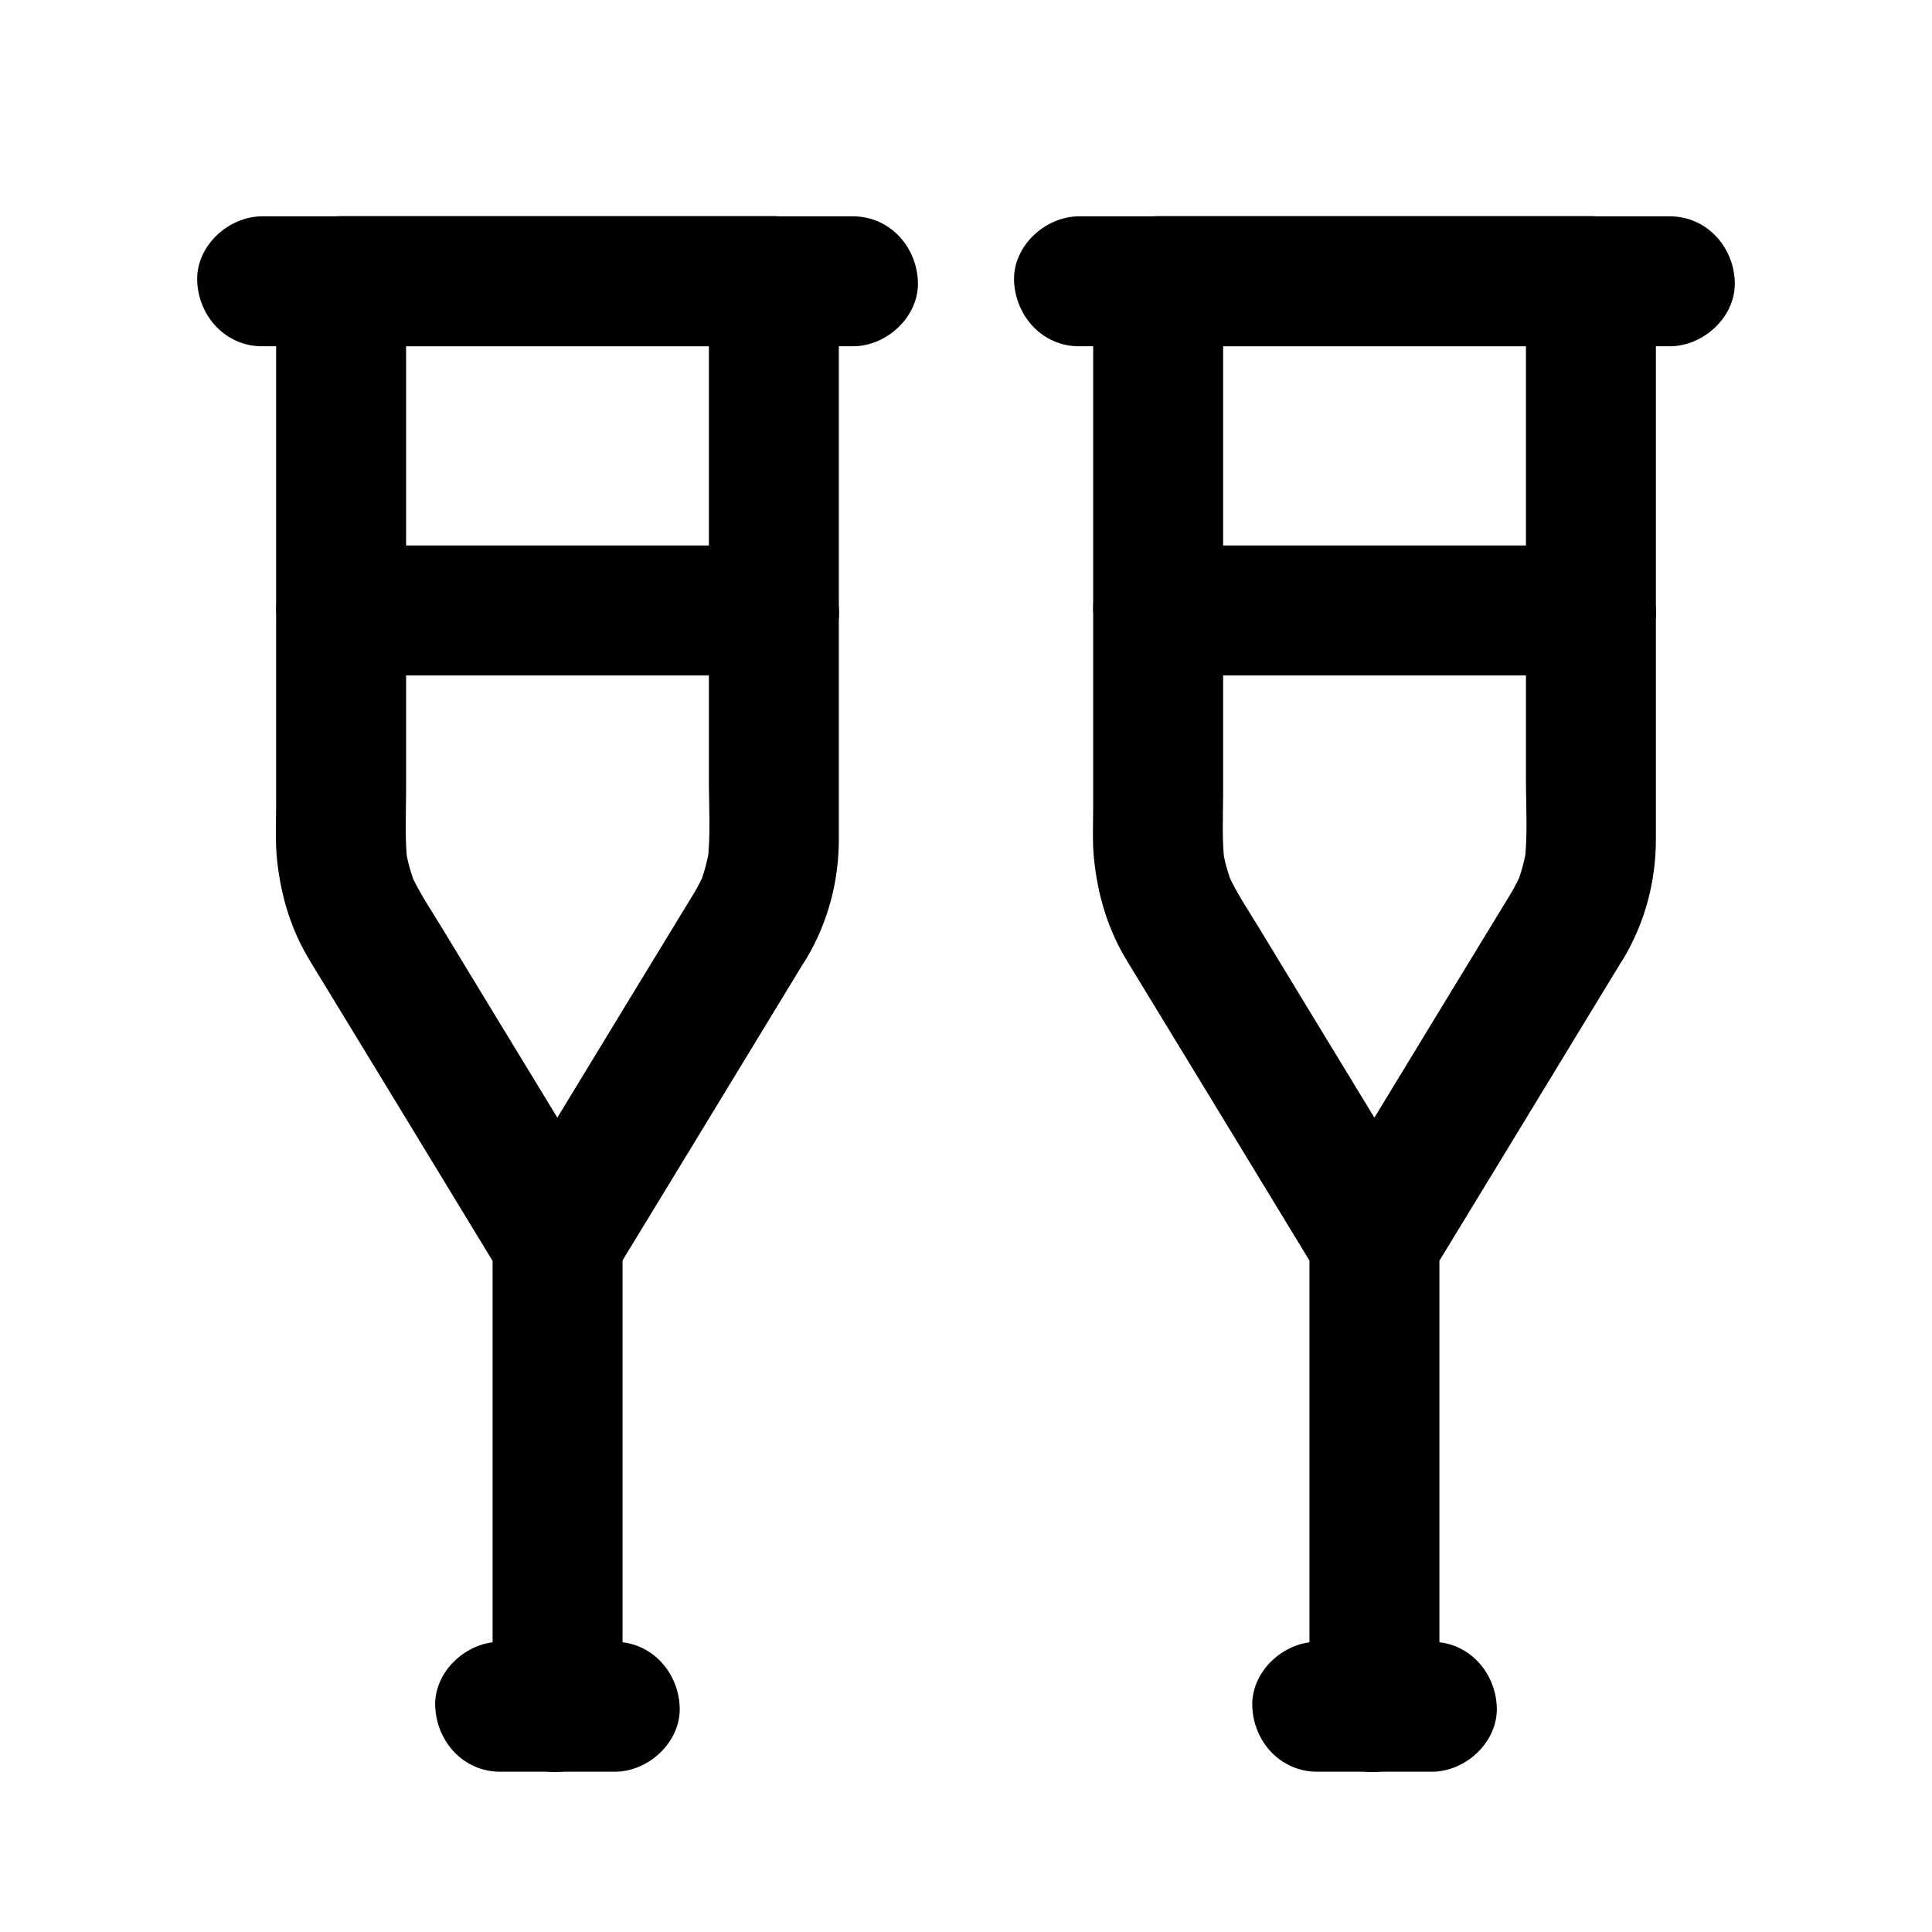
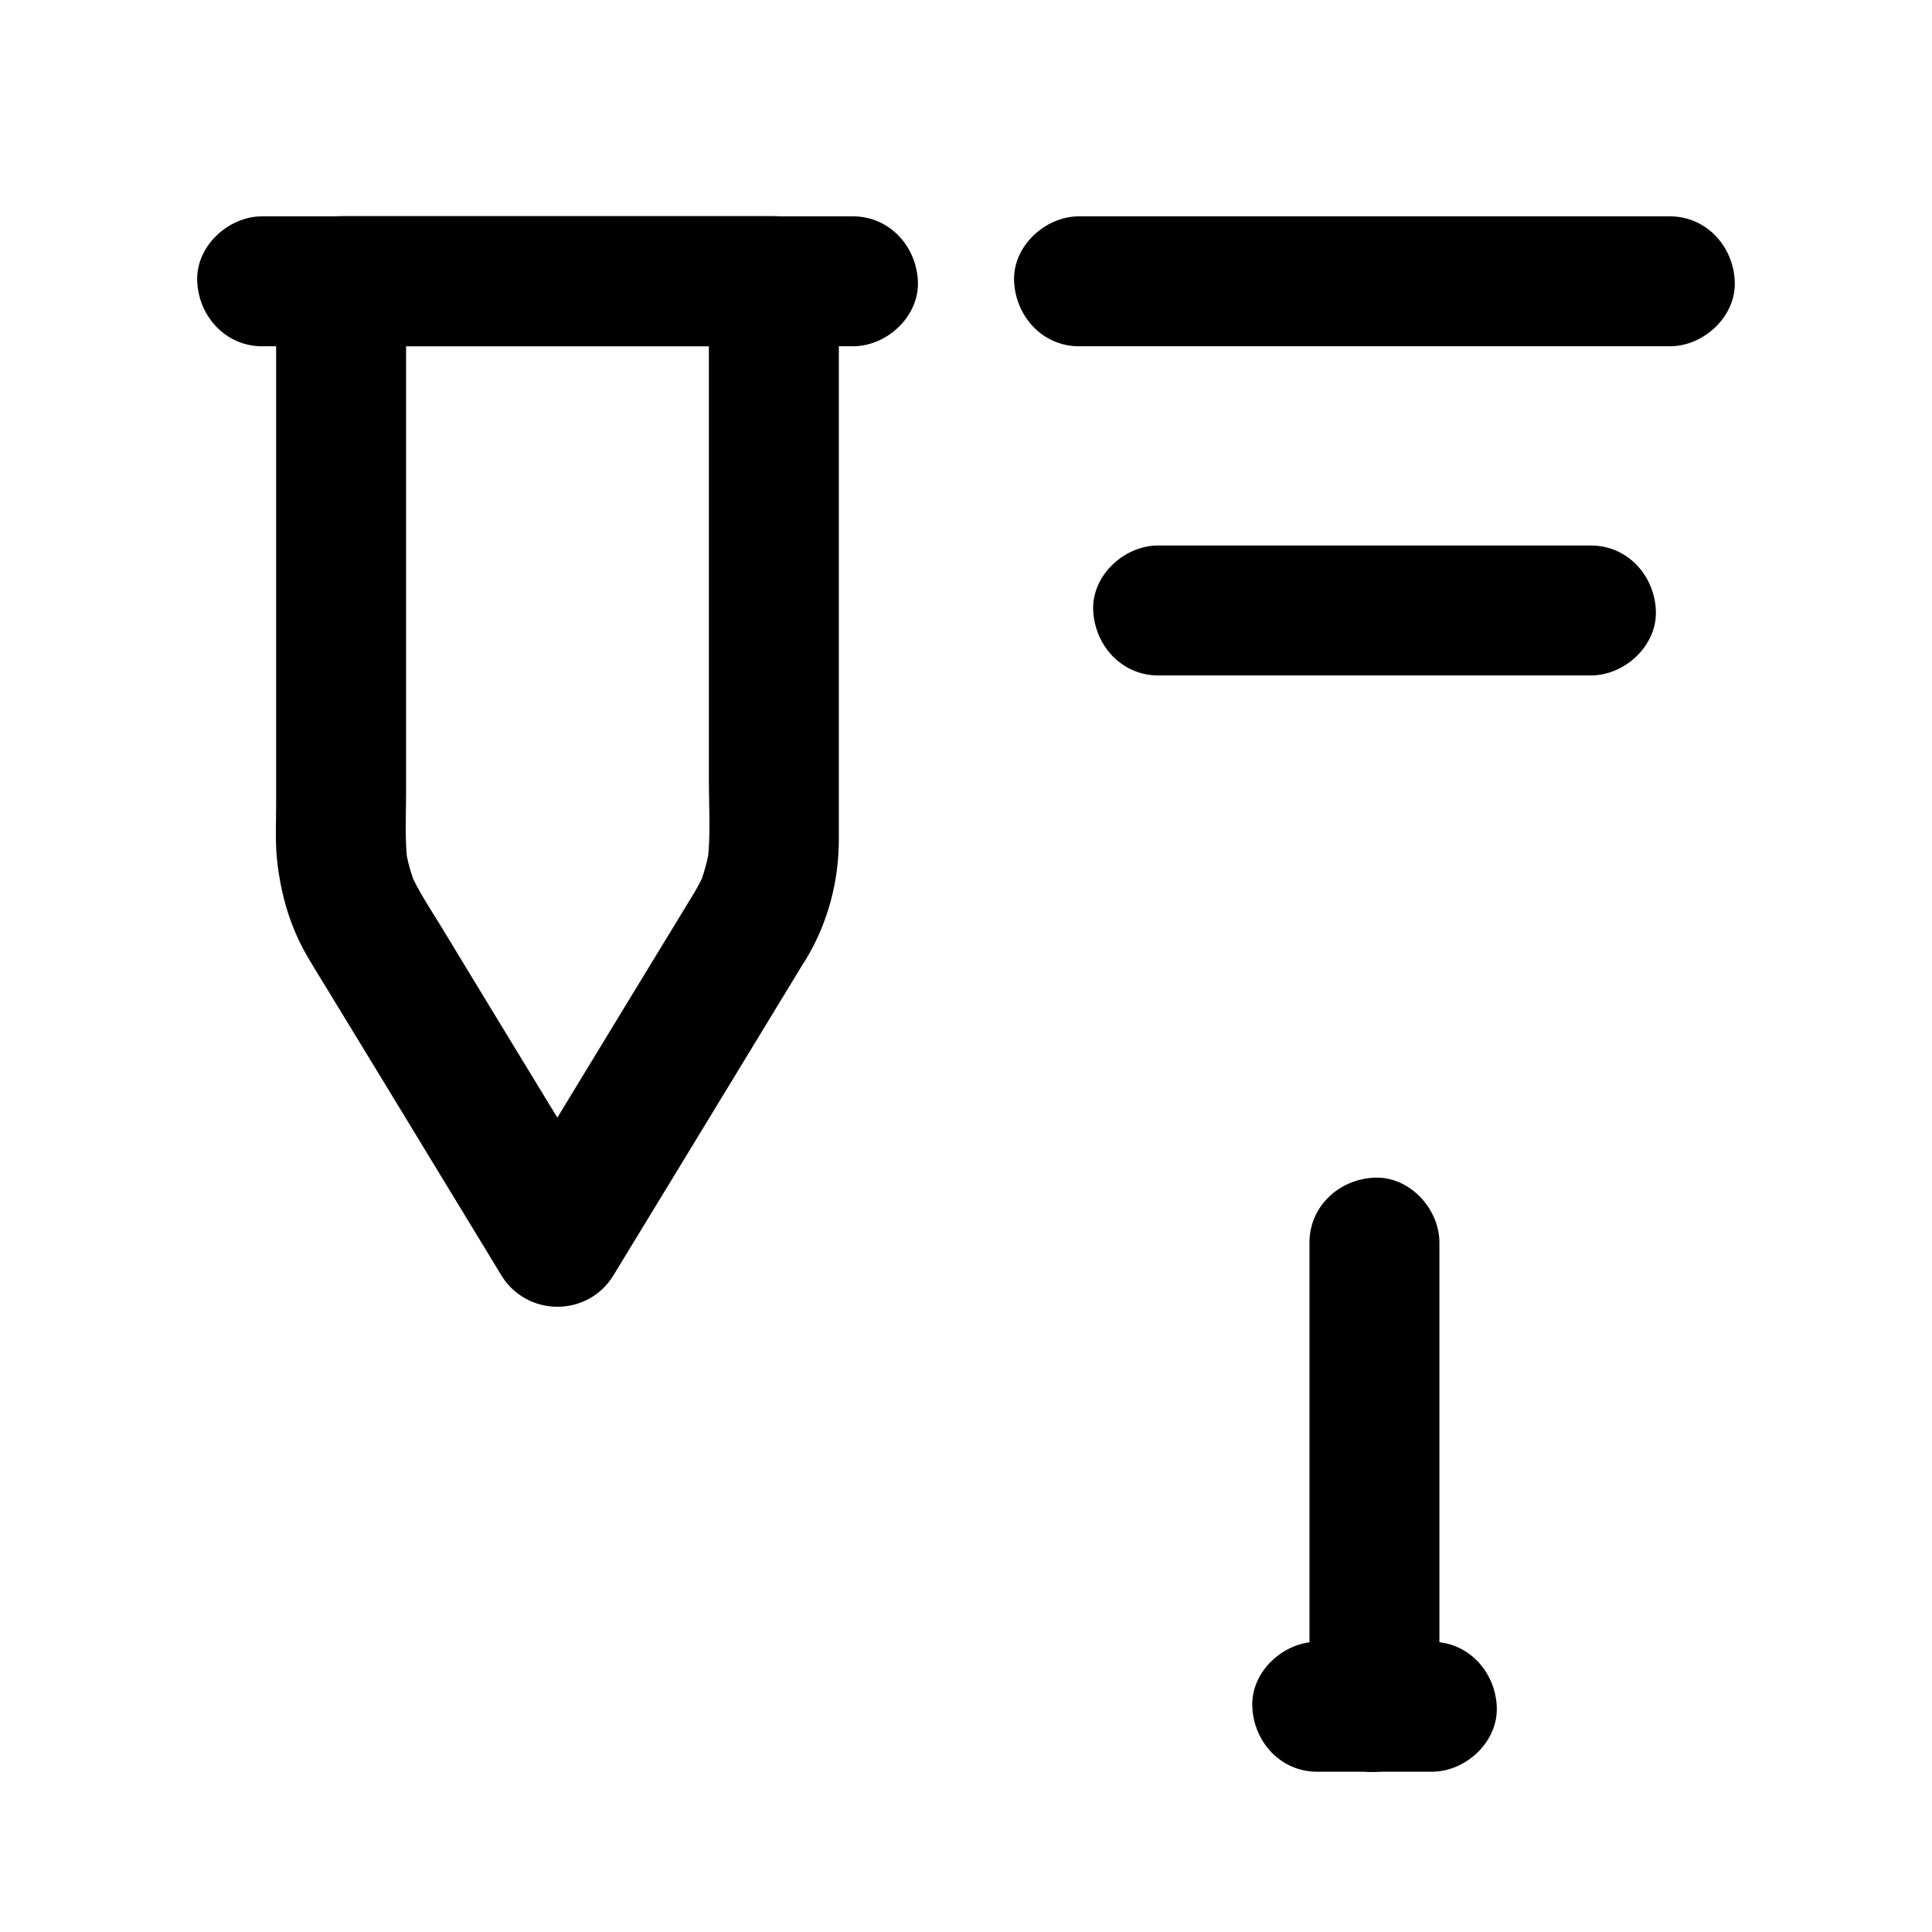
<svg xmlns="http://www.w3.org/2000/svg" fill="#000000" width="800px" height="800px" version="1.1" viewBox="144 144 512 512">
  <g>
-     <path d="m544.5 380.61c-5.758 9.445-11.512 18.895-17.27 28.34-9.152 15.055-18.352 30.16-27.504 45.215-2.117 3.492-4.231 6.938-6.348 10.43h29.719c-6.004-9.84-12.004-19.73-18.008-29.57-9.25-15.203-18.5-30.355-27.699-45.559-2.856-4.676-5.953-9.25-8.168-14.27 0.59 1.379 1.18 2.754 1.723 4.133-1.426-3.492-2.461-7.035-3-10.773 0.195 1.523 0.395 3.051 0.641 4.574-0.836-6.297-0.441-12.84-0.441-19.188v-35.324-81.23-18.844c-5.758 5.758-11.465 11.465-17.219 17.219h38.719 61.746 14.219l-17.219-17.219v51.711 80.293c0 7.43 0.543 15.203-0.441 22.582 0.195-1.523 0.395-3.051 0.641-4.574-0.59 3.738-1.574 7.281-3 10.773 0.59-1.379 1.18-2.754 1.723-4.133-0.895 1.871-1.781 3.644-2.812 5.414-4.625 7.773-2.016 19.238 6.199 23.566 8.316 4.379 18.648 2.117 23.566-6.199 5.707-9.594 8.562-20.469 8.562-31.586v-7.625-33.75-85.902-20.613c0-9.297-7.871-17.219-17.219-17.219h-38.719-61.746-14.219c-9.297 0-17.219 7.871-17.219 17.219v39.41 72.176 27.207c0 4.676-0.246 9.496 0.195 14.121 0.984 9.691 3.59 18.695 8.707 27.109 1.23 2.066 2.508 4.133 3.738 6.148 5.363 8.758 10.676 17.562 16.039 26.32 10.137 16.68 20.27 33.309 30.406 49.988 0.195 0.344 0.395 0.641 0.59 0.984 6.789 11.121 22.977 11.121 29.719 0 5.758-9.445 11.512-18.895 17.27-28.34 9.152-15.055 18.352-30.16 27.504-45.215 2.117-3.492 4.231-6.938 6.348-10.43 4.676-7.723 1.969-19.285-6.199-23.566-8.371-4.43-18.555-2.019-23.523 6.195z" />
    <path d="m491.02 473.31v41.723 66.176 15.152c0 9.004 7.922 17.613 17.219 17.219 9.348-0.395 17.219-7.578 17.219-17.219v-41.723-66.176-15.152c0-9.004-7.922-17.613-17.219-17.219-9.297 0.391-17.219 7.523-17.219 17.219z" />
    <path d="m429.96 235.77h53.137 84.082 19.336c9.004 0 17.613-7.922 17.219-17.219-0.395-9.348-7.578-17.219-17.219-17.219h-53.137-84.082-19.336c-9.004 0-17.613 7.922-17.219 17.219 0.441 9.344 7.574 17.219 17.219 17.219z" />
    <path d="m450.92 323h38.719 61.746 14.219c9.004 0 17.613-7.922 17.219-17.219-0.395-9.348-7.578-17.219-17.219-17.219h-38.719-61.746-14.219c-9.004 0-17.613 7.922-17.219 17.219 0.441 9.297 7.574 17.219 17.219 17.219z" />
    <path d="m493.09 613.53h30.355c9.004 0 17.613-7.922 17.219-17.219-0.395-9.348-7.578-17.219-17.219-17.219h-30.355c-9.004 0-17.613 7.922-17.219 17.219 0.391 9.348 7.527 17.219 17.219 17.219z" />
    <path d="m327.97 380.61c-5.758 9.445-11.512 18.895-17.27 28.34-9.152 15.055-18.352 30.16-27.504 45.215-2.117 3.492-4.231 6.938-6.348 10.43h29.719c-6.004-9.84-12.004-19.73-18.008-29.57-9.25-15.203-18.5-30.355-27.699-45.559-2.856-4.676-5.953-9.25-8.168-14.27 0.59 1.379 1.18 2.754 1.723 4.133-1.426-3.492-2.461-7.035-3-10.773 0.195 1.523 0.395 3.051 0.641 4.574-0.836-6.297-0.441-12.84-0.441-19.188v-35.324-81.23-18.844c-5.758 5.758-11.465 11.465-17.219 17.219h38.719 61.746 14.219l-17.219-17.219v51.711 80.293c0 7.43 0.543 15.203-0.441 22.582 0.195-1.523 0.395-3.051 0.641-4.574-0.59 3.738-1.574 7.281-3 10.773 0.59-1.379 1.18-2.754 1.723-4.133-0.844 1.871-1.777 3.644-2.812 5.414-4.625 7.773-2.016 19.238 6.199 23.566 8.316 4.379 18.648 2.117 23.566-6.199 5.707-9.594 8.562-20.469 8.562-31.586v-7.625-33.75-85.902-20.613c0-9.297-7.871-17.219-17.219-17.219h-38.719-61.746-14.219c-9.297 0-17.219 7.871-17.219 17.219v39.41 72.176 27.207c0 4.676-0.246 9.496 0.195 14.121 0.984 9.691 3.59 18.695 8.707 27.109 1.23 2.066 2.508 4.133 3.738 6.148 5.363 8.758 10.676 17.562 16.039 26.32 10.137 16.68 20.27 33.309 30.406 49.988 0.195 0.344 0.395 0.641 0.59 0.984 6.789 11.121 22.977 11.121 29.719 0 5.758-9.445 11.512-18.895 17.27-28.34 9.152-15.055 18.352-30.16 27.504-45.215 2.117-3.492 4.231-6.938 6.348-10.43 4.676-7.723 1.969-19.285-6.199-23.566-8.32-4.43-18.504-2.019-23.523 6.195z" />
-     <path d="m274.54 473.31v41.723 66.176 15.152c0 9.004 7.922 17.613 17.219 17.219 9.348-0.395 17.219-7.578 17.219-17.219v-41.723-66.176-15.152c0-9.004-7.922-17.613-17.219-17.219-9.348 0.391-17.219 7.523-17.219 17.219z" />
    <path d="m213.48 235.77h53.137 84.082 19.336c9.004 0 17.613-7.922 17.219-17.219-0.395-9.348-7.578-17.219-17.219-17.219h-53.137-84.082-19.336c-9.004 0-17.613 7.922-17.219 17.219 0.395 9.344 7.574 17.219 17.219 17.219z" />
-     <path d="m234.44 323h38.719 61.746 14.219c9.004 0 17.613-7.922 17.219-17.219-0.395-9.348-7.578-17.219-17.219-17.219h-38.719-61.746-14.219c-9.004 0-17.613 7.922-17.219 17.219 0.391 9.297 7.523 17.219 17.219 17.219z" />
-     <path d="m276.55 613.53h30.355c9.004 0 17.613-7.922 17.219-17.219-0.395-9.348-7.578-17.219-17.219-17.219h-30.355c-9.004 0-17.613 7.922-17.219 17.219 0.441 9.348 7.578 17.219 17.219 17.219z" />
  </g>
</svg>